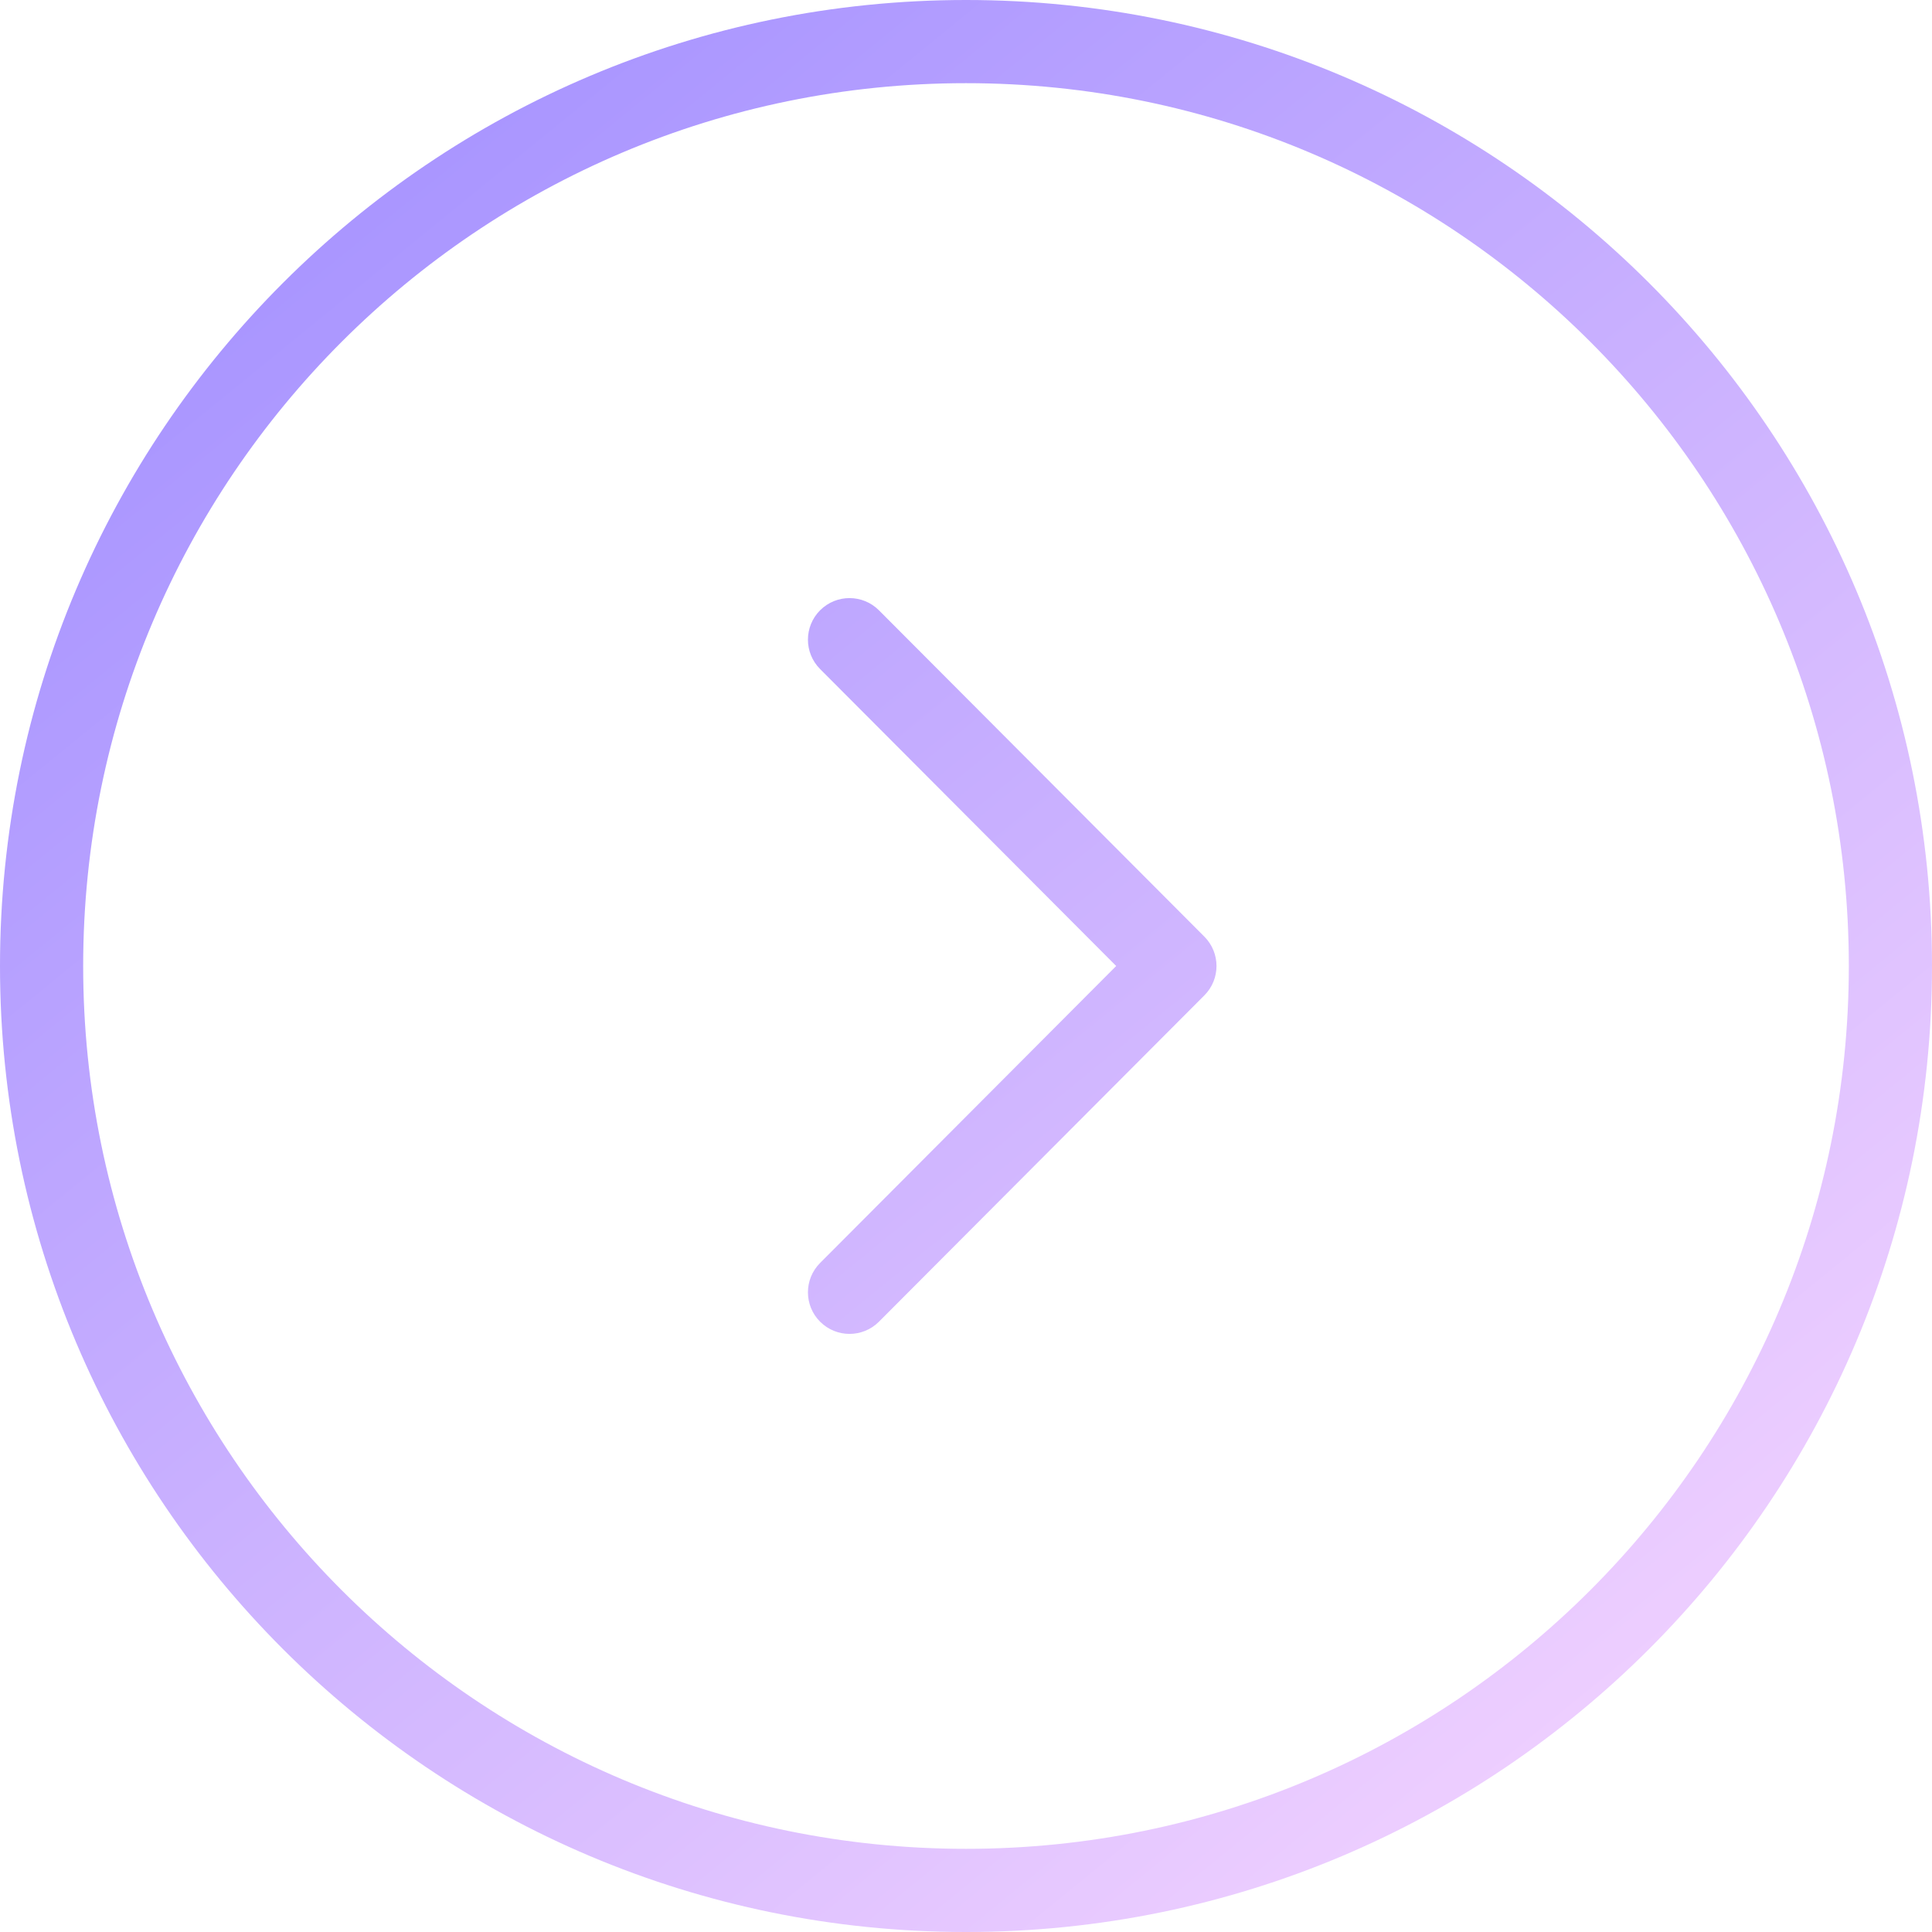
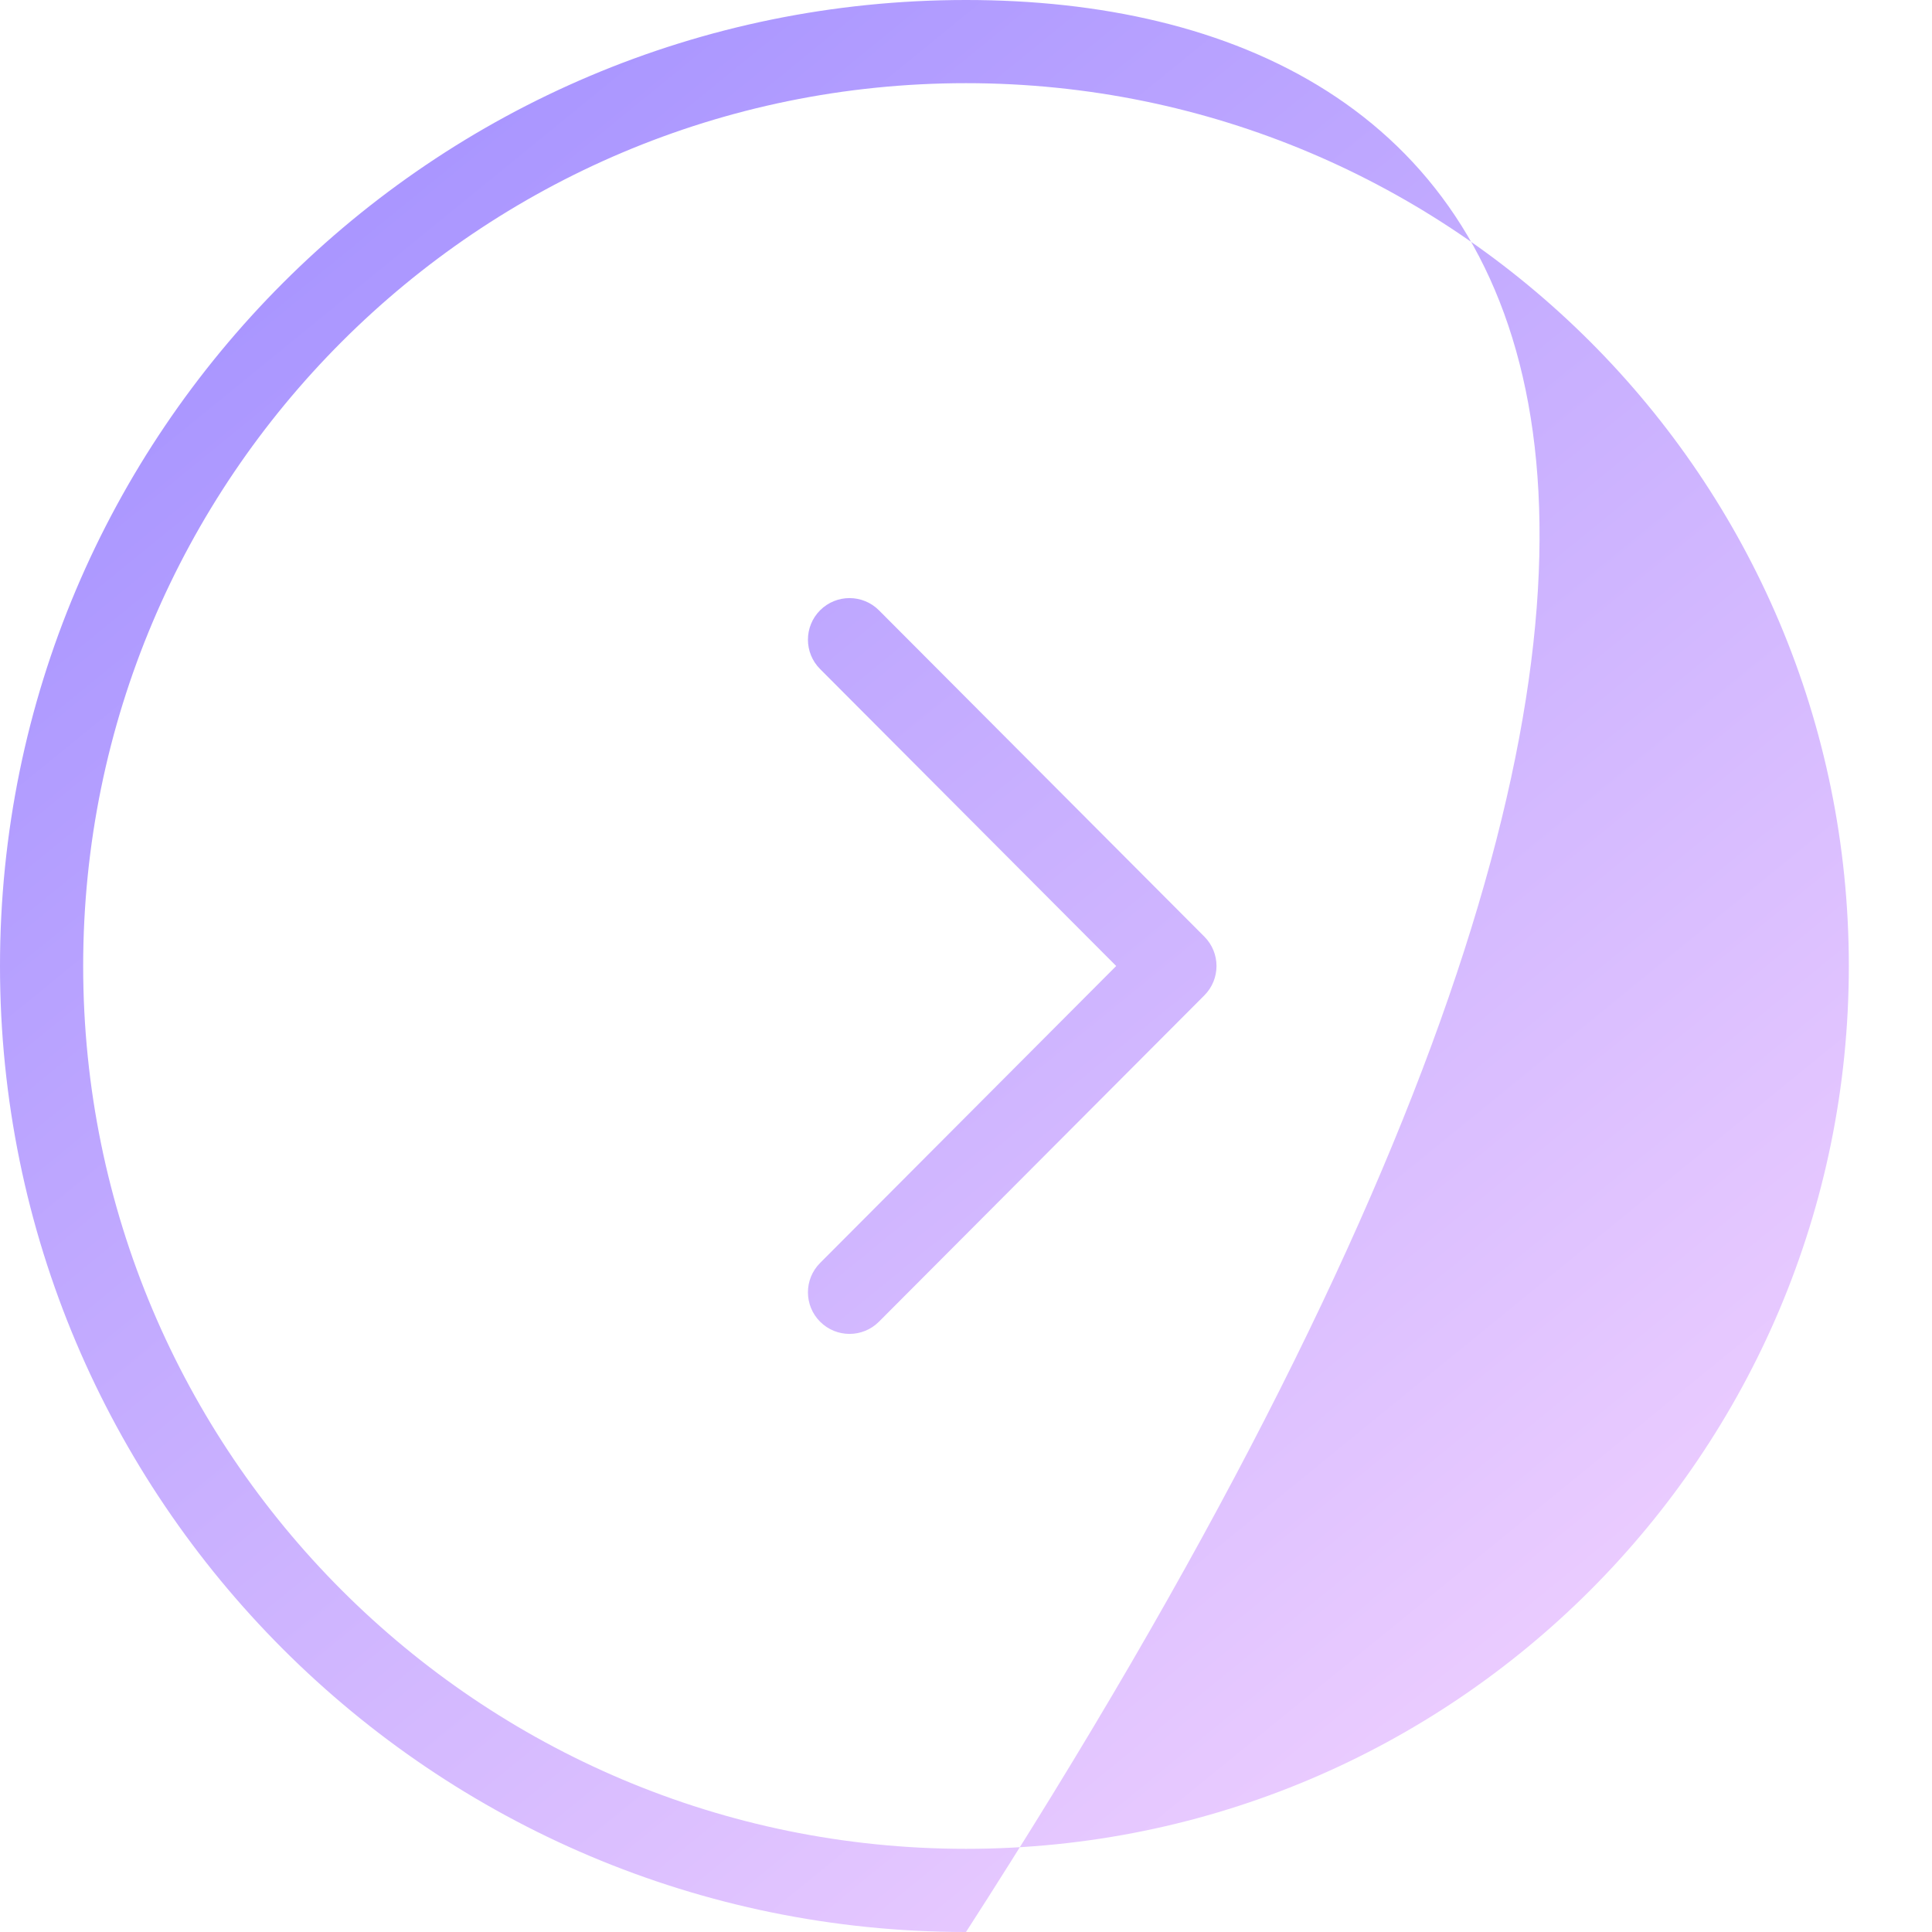
<svg xmlns="http://www.w3.org/2000/svg" width="80" height="80" viewBox="0 0 80 80" fill="none">
  <g filter="url(#filter0_b_383_2218)">
-     <circle cx="40" cy="40" r="40" fill="white" fill-opacity="0.2" />
-   </g>
-   <path fill-rule="evenodd" clip-rule="evenodd" d="M40 0C17.909 0 0 17.909 0 40C0 62.091 17.909 80 40 80C62.091 80 80 62.091 80 40C80 17.909 62.091 0 40 0ZM3.444 40C3.444 19.81 19.81 3.444 40 3.444C60.189 3.444 76.556 19.81 76.556 40C76.556 60.189 60.189 76.556 40 76.556C19.81 76.556 3.444 60.189 3.444 40ZM36.396 25.272C35.725 24.599 34.635 24.597 33.961 25.268C33.288 25.94 33.286 27.03 33.958 27.703L46.219 40L33.958 52.297C33.286 52.97 33.288 54.06 33.961 54.731C34.635 55.403 35.725 55.401 36.396 54.728L49.87 41.216C50.54 40.544 50.54 39.456 49.87 38.784L36.396 25.272Z" fill="url(#paint0_linear_383_2218)" />
+     </g>
+   <path fill-rule="evenodd" clip-rule="evenodd" d="M40 0C17.909 0 0 17.909 0 40C0 62.091 17.909 80 40 80C80 17.909 62.091 0 40 0ZM3.444 40C3.444 19.81 19.81 3.444 40 3.444C60.189 3.444 76.556 19.81 76.556 40C76.556 60.189 60.189 76.556 40 76.556C19.81 76.556 3.444 60.189 3.444 40ZM36.396 25.272C35.725 24.599 34.635 24.597 33.961 25.268C33.288 25.94 33.286 27.03 33.958 27.703L46.219 40L33.958 52.297C33.286 52.97 33.288 54.06 33.961 54.731C34.635 55.403 35.725 55.401 36.396 54.728L49.87 41.216C50.54 40.544 50.54 39.456 49.87 38.784L36.396 25.272Z" fill="url(#paint0_linear_383_2218)" />
  <defs>
    <filter id="filter0_b_383_2218" x="-20" y="-20" width="120" height="120" filterUnits="userSpaceOnUse" color-interpolation-filters="sRGB">
      <feFlood flood-opacity="0" result="BackgroundImageFix" />
      <feGaussianBlur in="BackgroundImageFix" stdDeviation="10" />
      <feComposite in2="SourceAlpha" operator="in" result="effect1_backgroundBlur_383_2218" />
      <feBlend mode="normal" in="SourceGraphic" in2="effect1_backgroundBlur_383_2218" result="shape" />
    </filter>
    <linearGradient id="paint0_linear_383_2218" x1="1.5" y1="-4" x2="76.5" y2="88" gradientUnits="userSpaceOnUse">
      <stop stop-color="#9A89FF" />
      <stop offset="1" stop-color="#FEDCFF" />
    </linearGradient>
  </defs>
</svg>